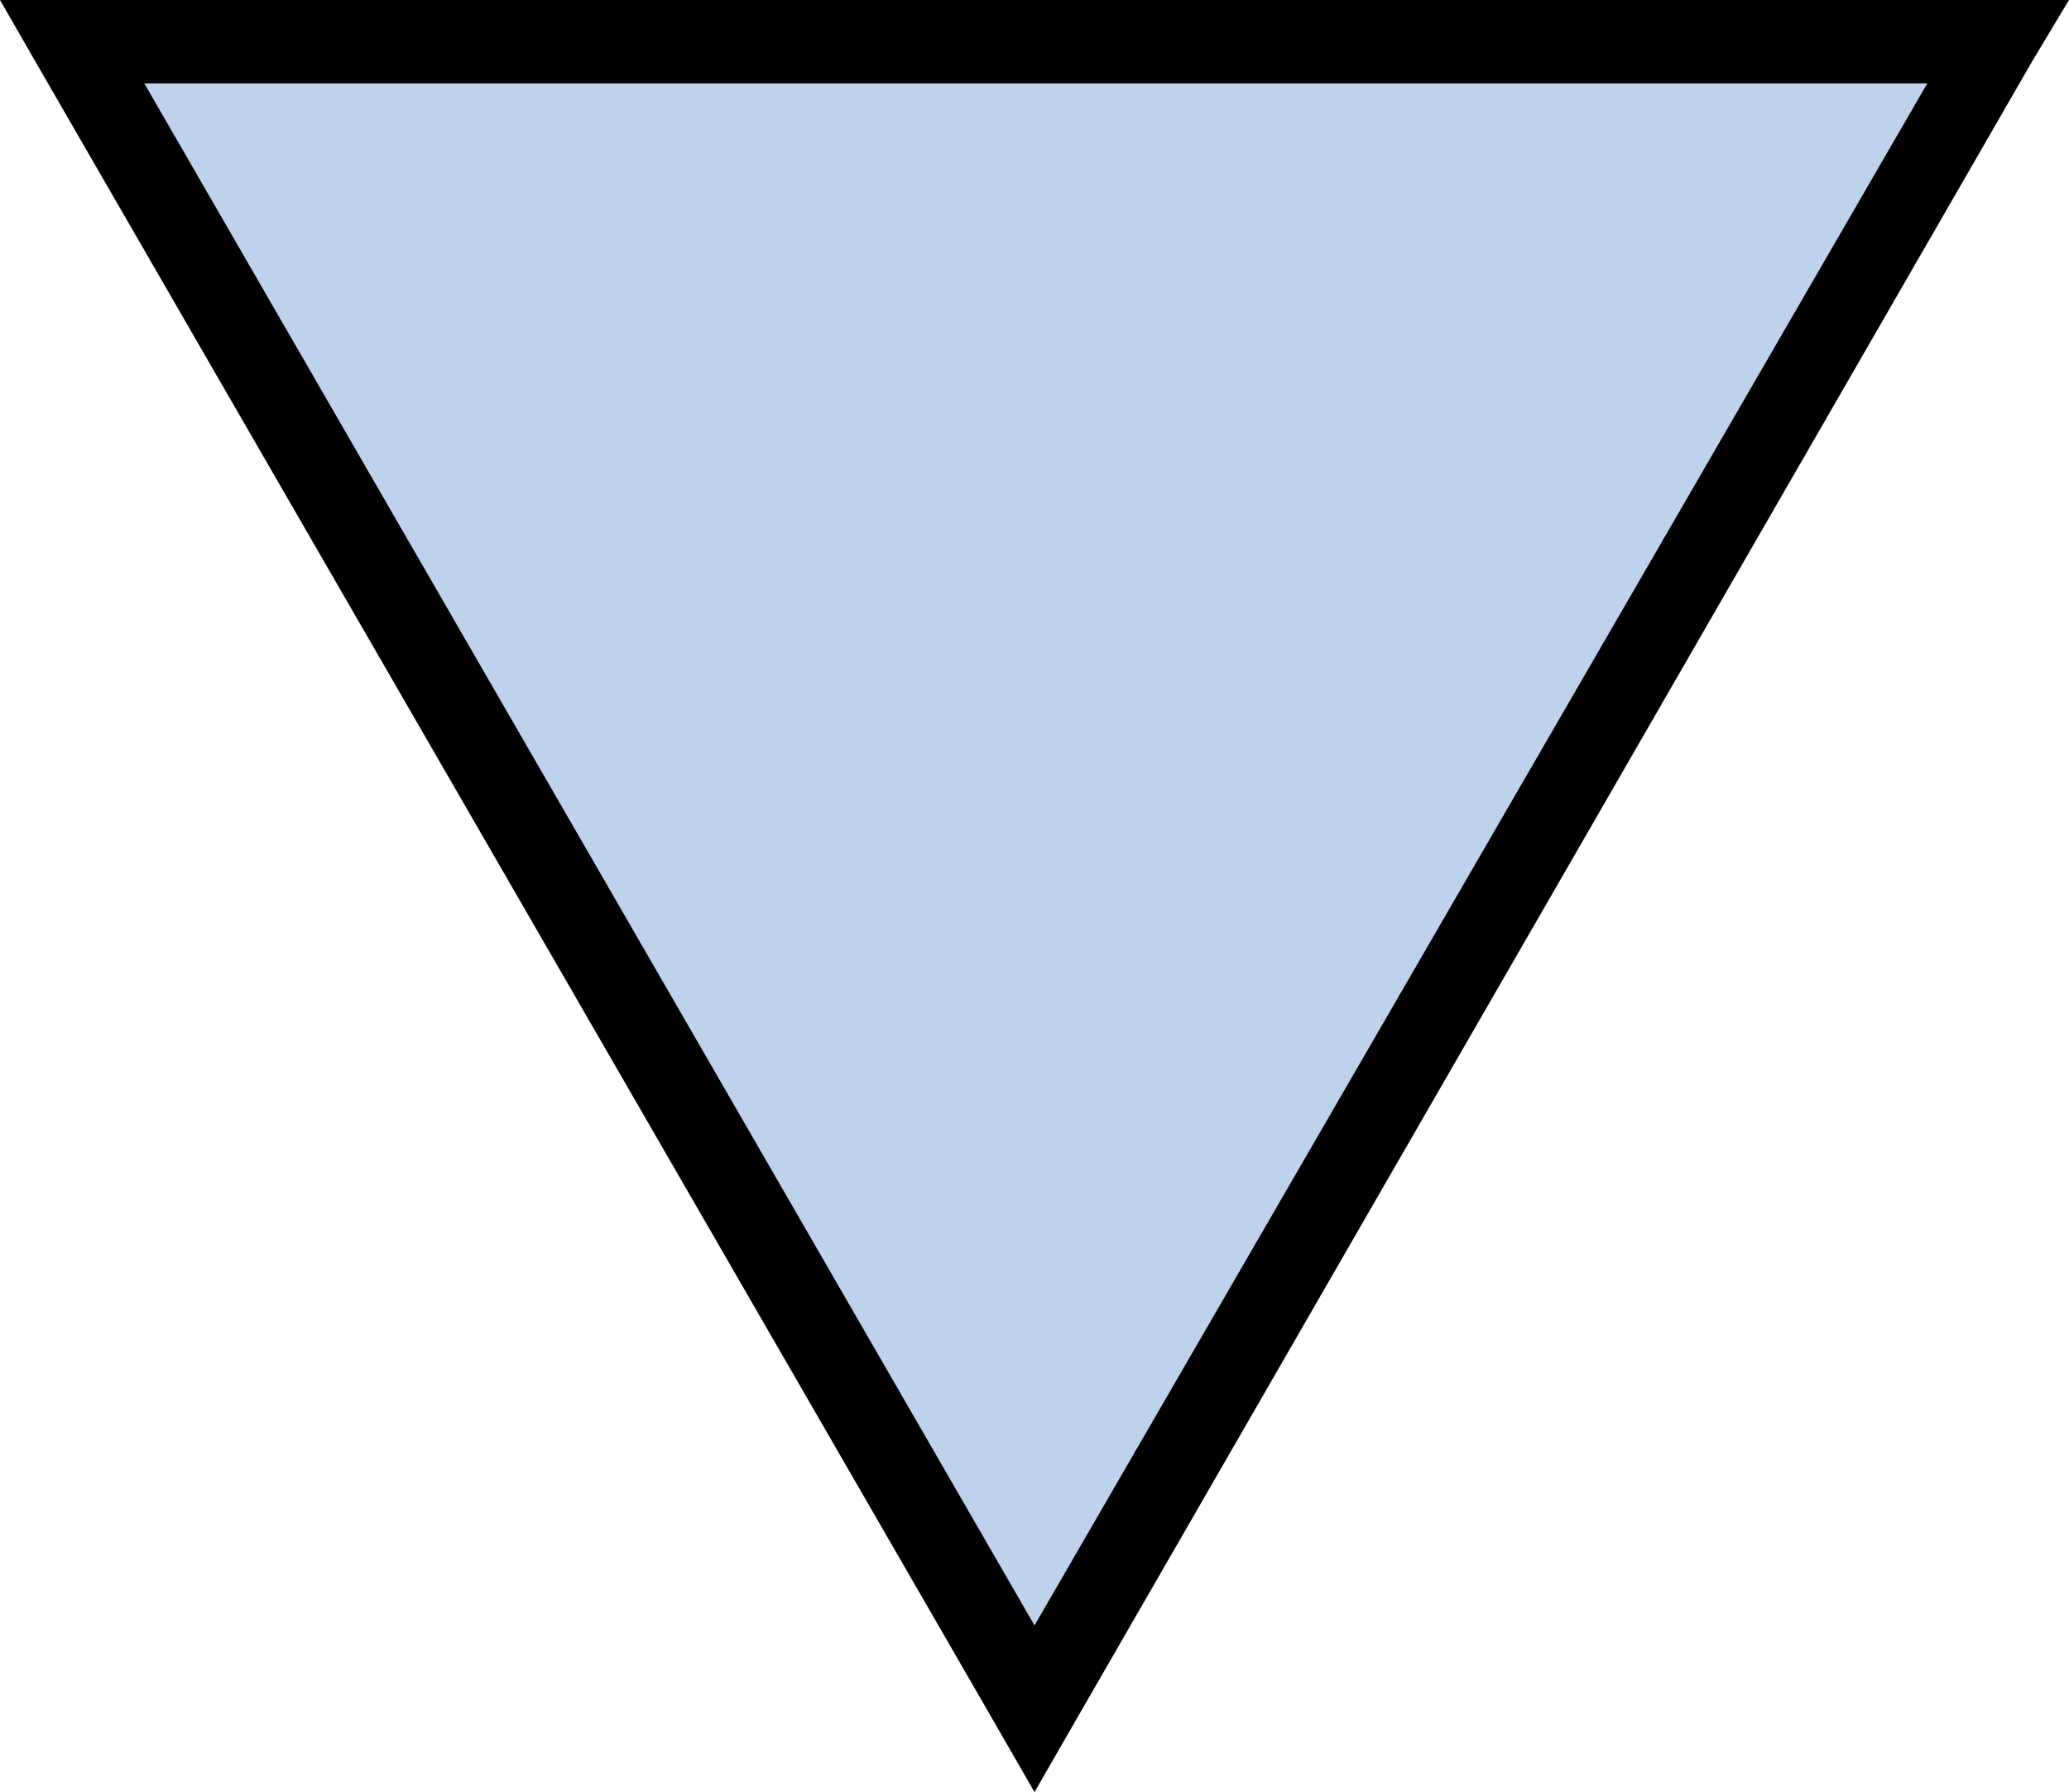
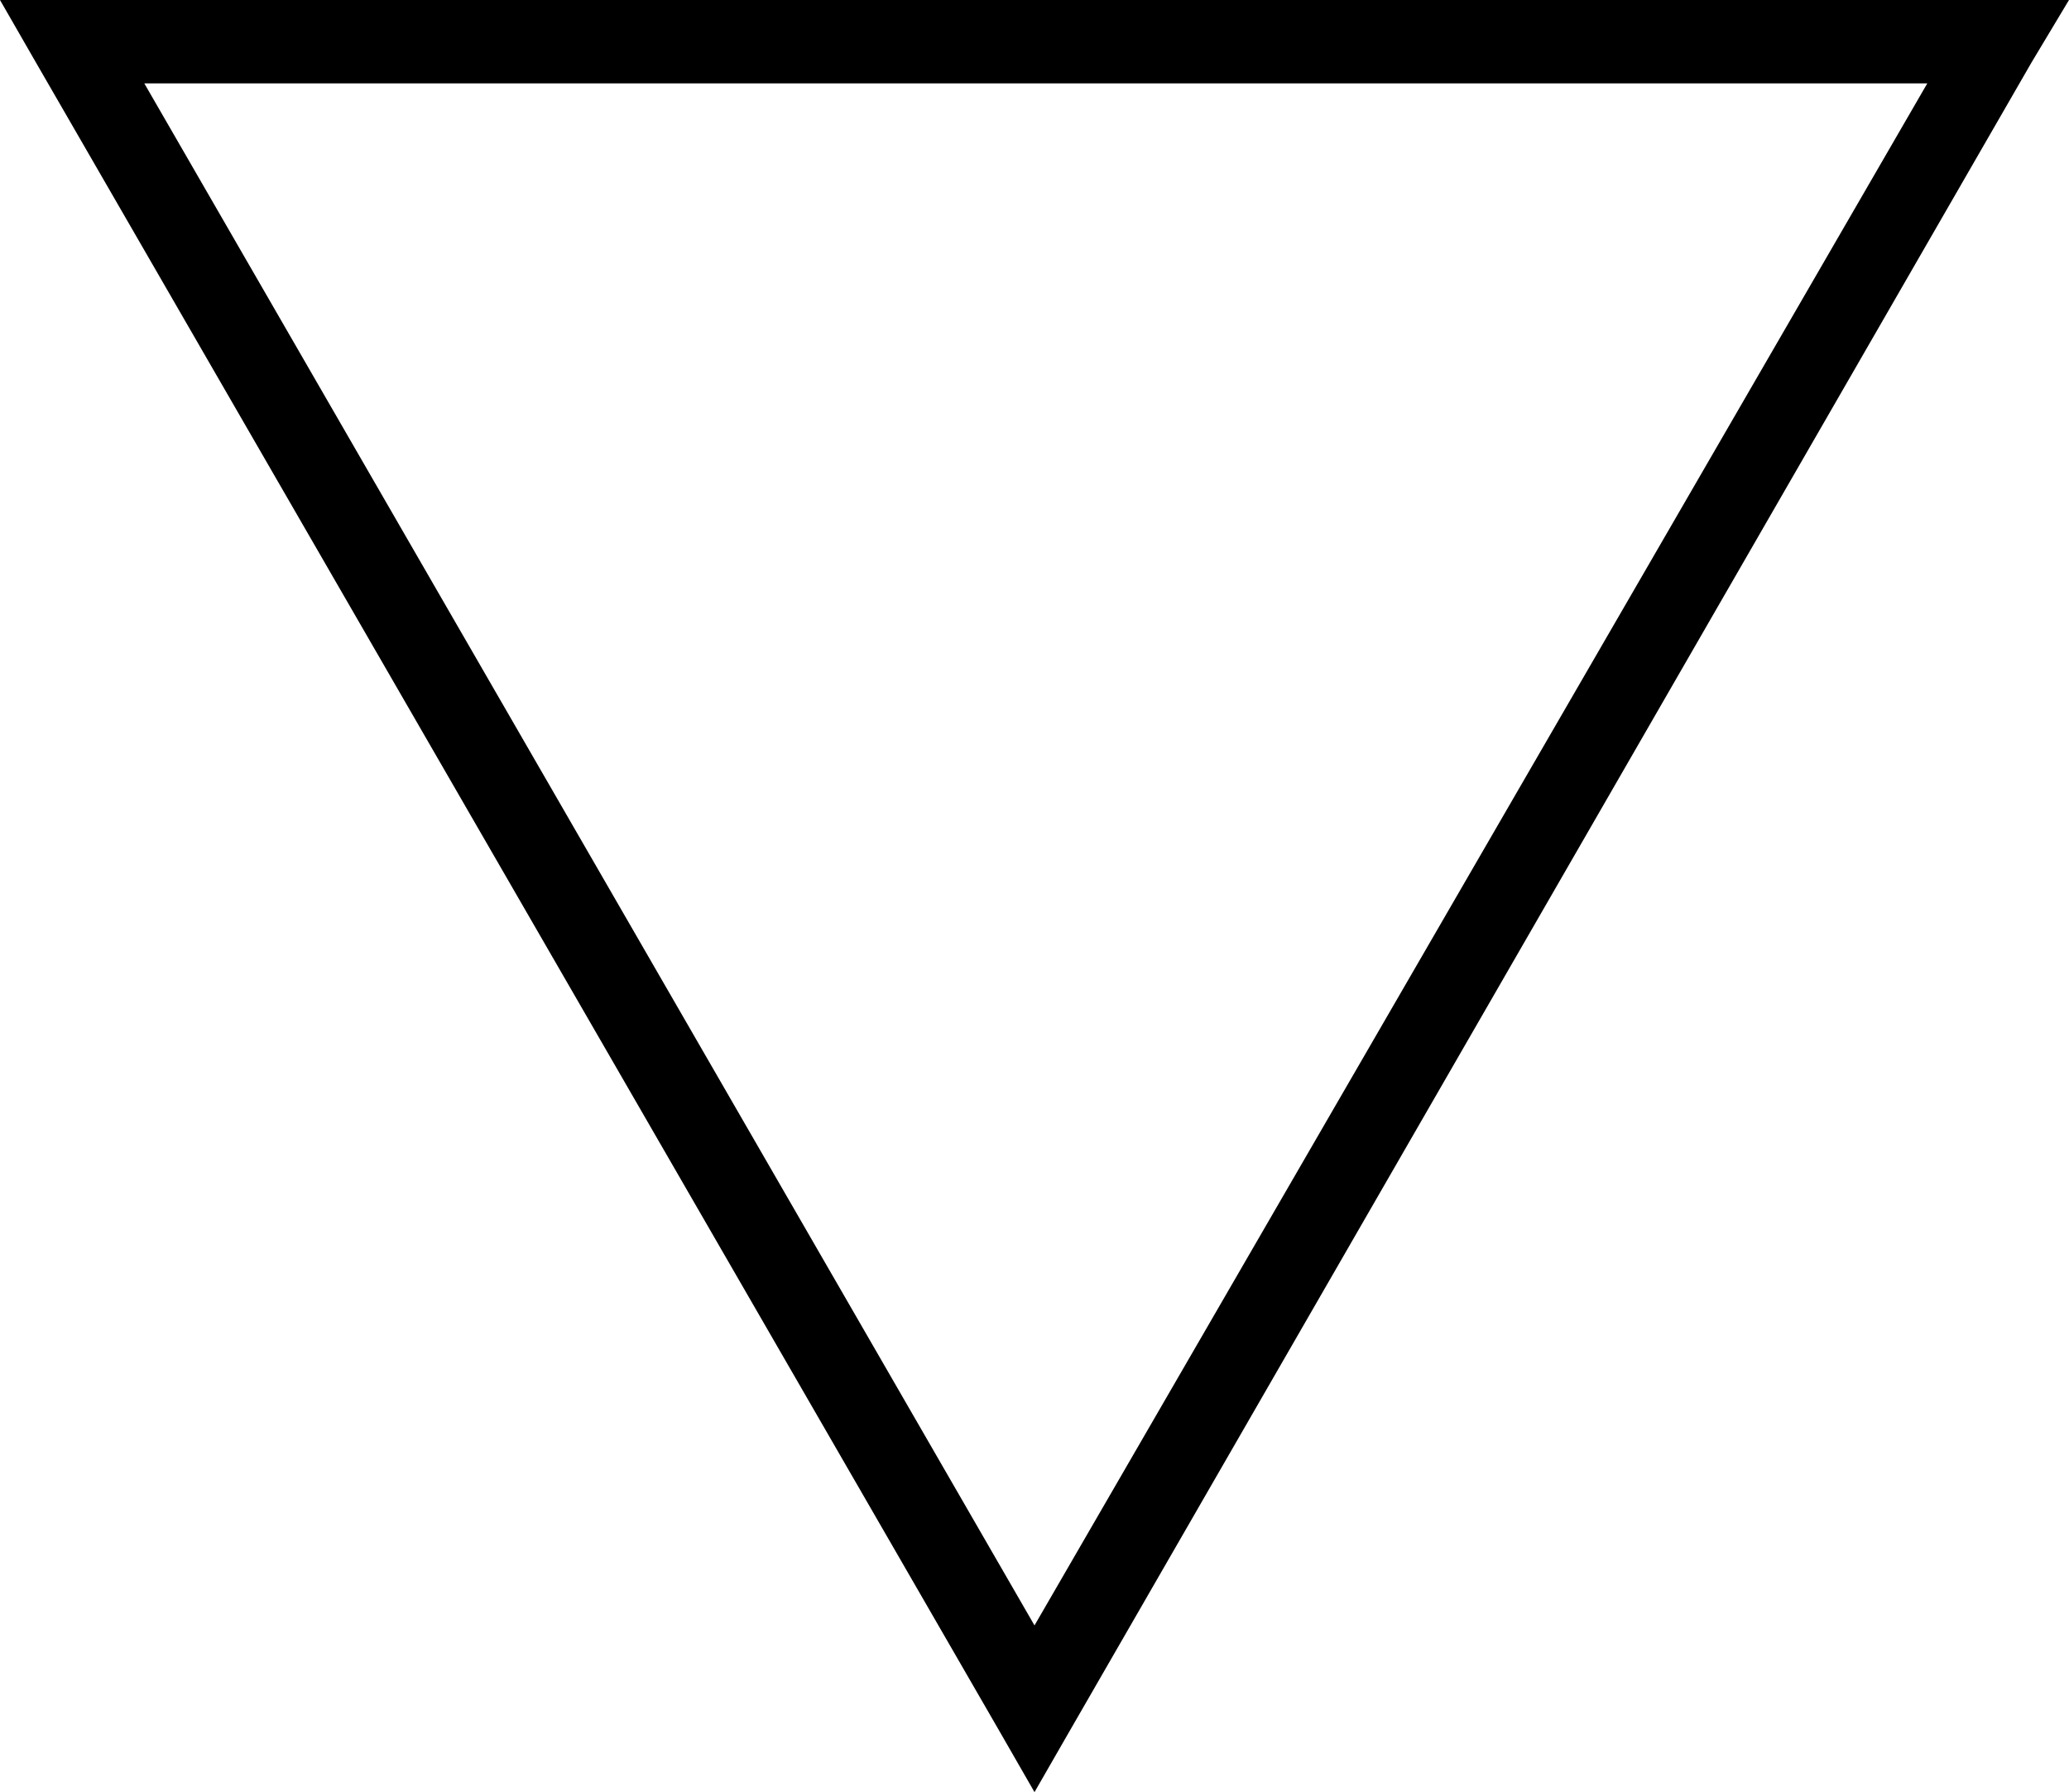
<svg xmlns="http://www.w3.org/2000/svg" width="39.72" height="34.4" viewBox="0 0 39.72 34.4">
  <defs>
    <style>.cls-1{fill:#bfd2ec;}</style>
  </defs>
  <g id="Layer_2" data-name="Layer 2">
    <g id="Layer_1-2" data-name="Layer 1">
      <g id="flowchart-triangle-down">
-         <polygon class="cls-1" points="1.38 0.8 19.86 32.8 38.33 0.8 1.38 0.8" />
        <path d="M0,0,.69,1.2l18.48,32,.69,1.2.69-1.2L39,1.2,39.72,0ZM37,1.6,19.86,31.2,2.77,1.6Z" />
      </g>
    </g>
  </g>
</svg>